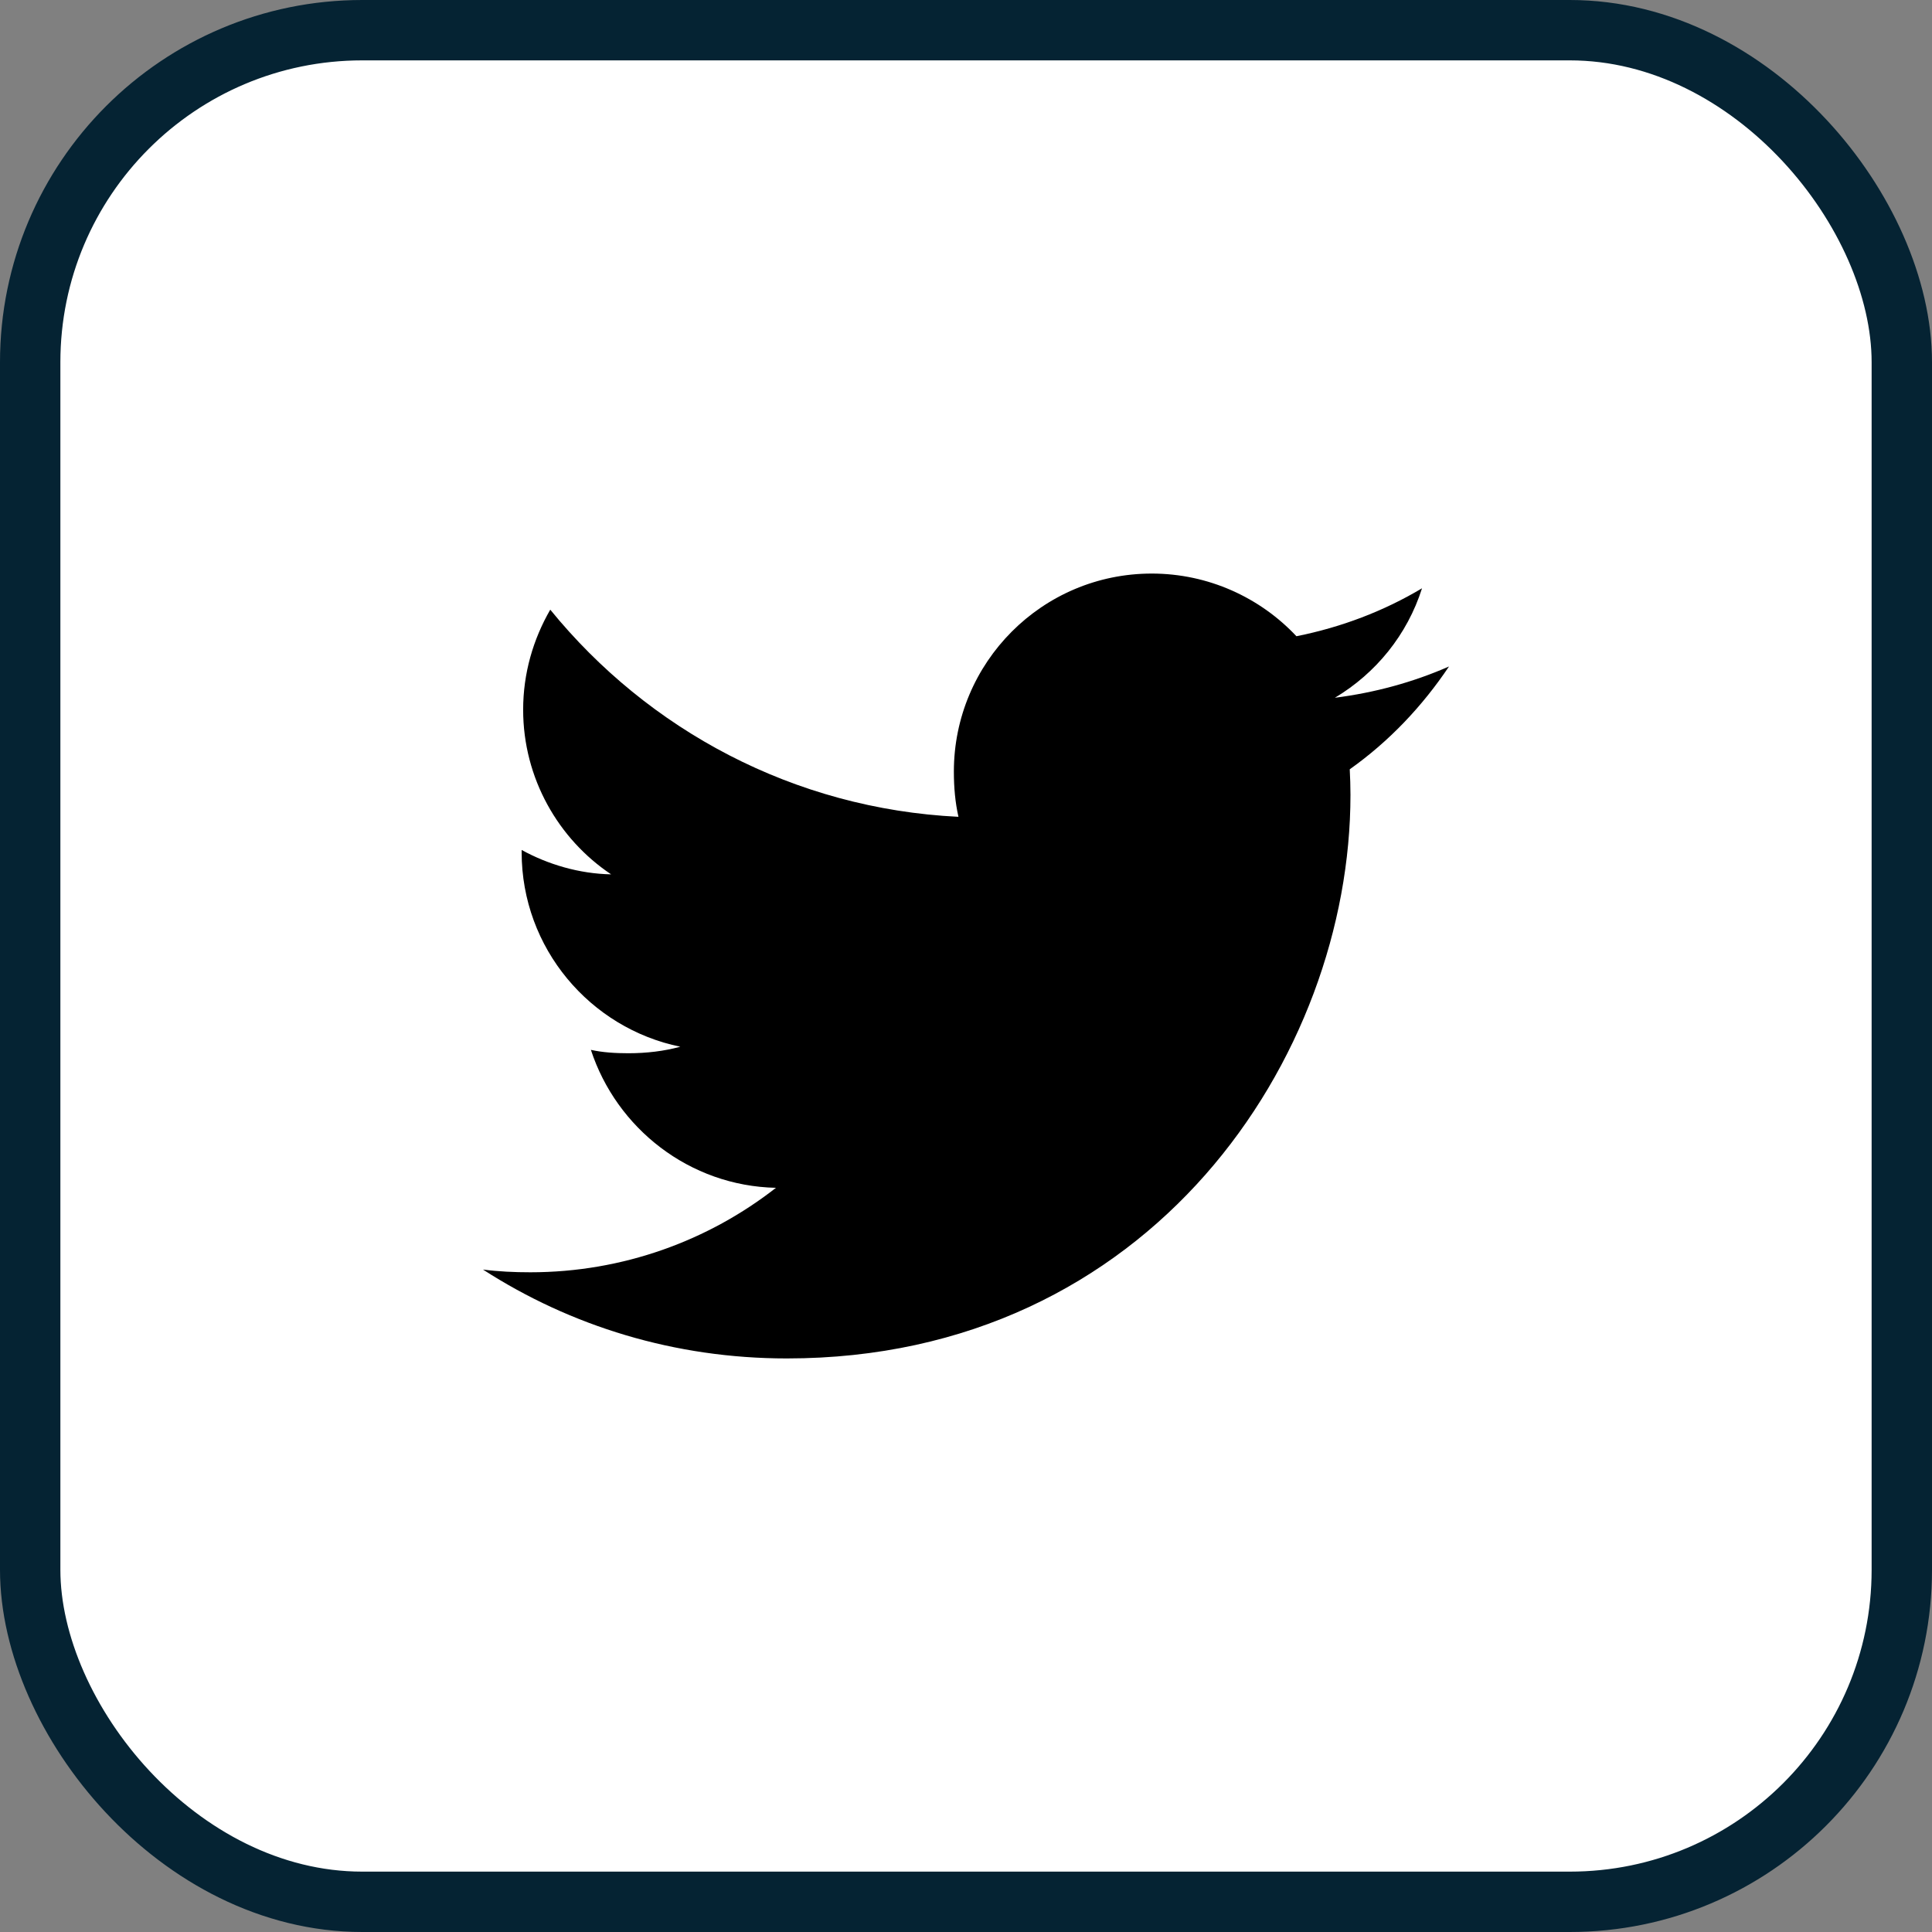
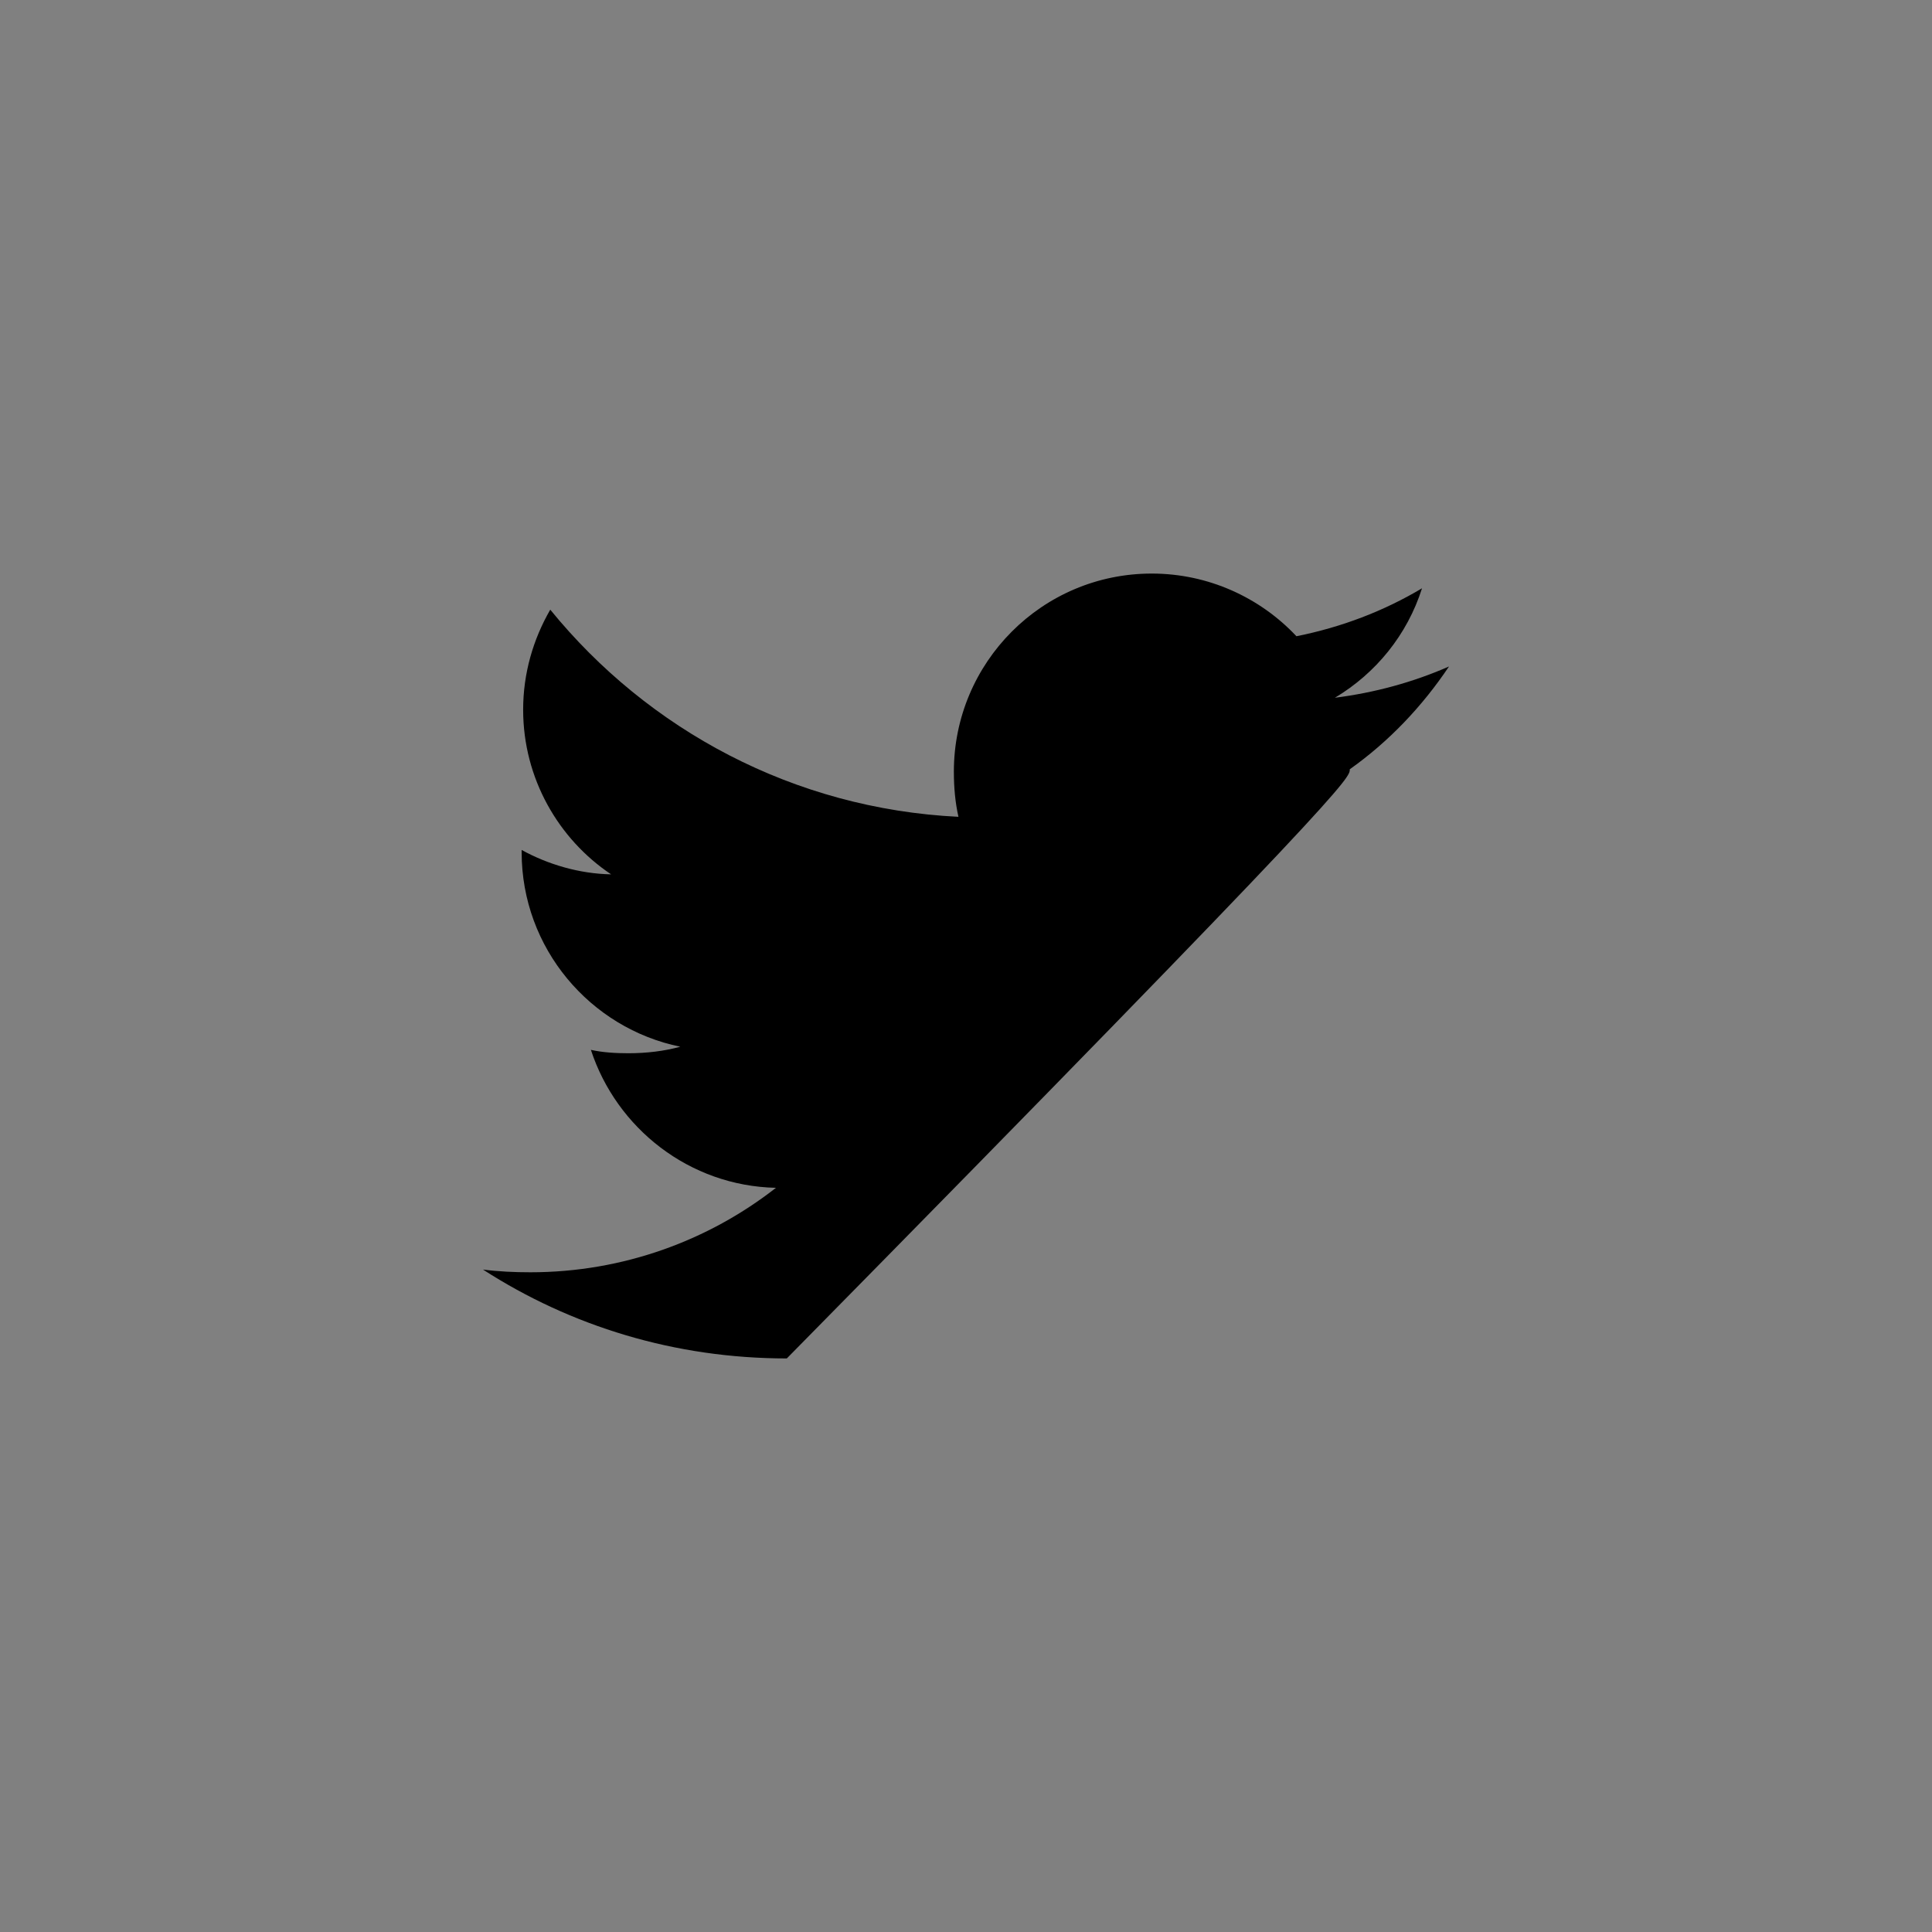
<svg xmlns="http://www.w3.org/2000/svg" width="32" height="32" viewBox="0 0 32 32" fill="none">
  <rect x="0" y="0" width="32" height="32" fill="#808080" stroke="none" />
-   <rect x="0.5" y="0.5" width="31" height="31" rx="5.5" fill="white" stroke="#052333" />
  <g clip-path="url(#clip0_1225_640)">
-     <path d="M24 11.039C23.405 11.3 22.771 11.473 22.11 11.557C22.79 11.151 23.309 10.513 23.553 9.744C22.919 10.122 22.219 10.389 21.473 10.538C20.871 9.897 20.013 9.5 19.077 9.5C17.261 9.5 15.799 10.974 15.799 12.781C15.799 13.041 15.821 13.291 15.875 13.529C13.148 13.396 10.735 12.089 9.114 10.098C8.831 10.589 8.665 11.151 8.665 11.756C8.665 12.892 9.25 13.899 10.122 14.482C9.595 14.472 9.078 14.319 8.64 14.078C8.64 14.088 8.64 14.101 8.64 14.114C8.64 15.708 9.777 17.032 11.268 17.337C11.001 17.41 10.71 17.445 10.408 17.445C10.198 17.445 9.986 17.433 9.787 17.389C10.212 18.688 11.418 19.643 12.852 19.674C11.736 20.547 10.319 21.073 8.785 21.073C8.516 21.073 8.258 21.061 8 21.028C9.453 21.965 11.175 22.5 13.032 22.5C19.068 22.5 22.368 17.5 22.368 13.166C22.368 13.021 22.363 12.881 22.356 12.742C23.007 12.28 23.554 11.703 24 11.039Z" fill="black" />
+     <path d="M24 11.039C23.405 11.3 22.771 11.473 22.11 11.557C22.79 11.151 23.309 10.513 23.553 9.744C22.919 10.122 22.219 10.389 21.473 10.538C20.871 9.897 20.013 9.5 19.077 9.5C17.261 9.5 15.799 10.974 15.799 12.781C15.799 13.041 15.821 13.291 15.875 13.529C13.148 13.396 10.735 12.089 9.114 10.098C8.831 10.589 8.665 11.151 8.665 11.756C8.665 12.892 9.25 13.899 10.122 14.482C9.595 14.472 9.078 14.319 8.64 14.078C8.64 14.088 8.64 14.101 8.64 14.114C8.64 15.708 9.777 17.032 11.268 17.337C11.001 17.41 10.71 17.445 10.408 17.445C10.198 17.445 9.986 17.433 9.787 17.389C10.212 18.688 11.418 19.643 12.852 19.674C11.736 20.547 10.319 21.073 8.785 21.073C8.516 21.073 8.258 21.061 8 21.028C9.453 21.965 11.175 22.5 13.032 22.5C22.368 13.021 22.363 12.881 22.356 12.742C23.007 12.28 23.554 11.703 24 11.039Z" fill="black" />
  </g>
  <defs>
    <clipPath id="clip0_1225_640">
      <rect width="16" height="16" fill="white" transform="translate(8 8)" />
    </clipPath>
  </defs>
</svg>